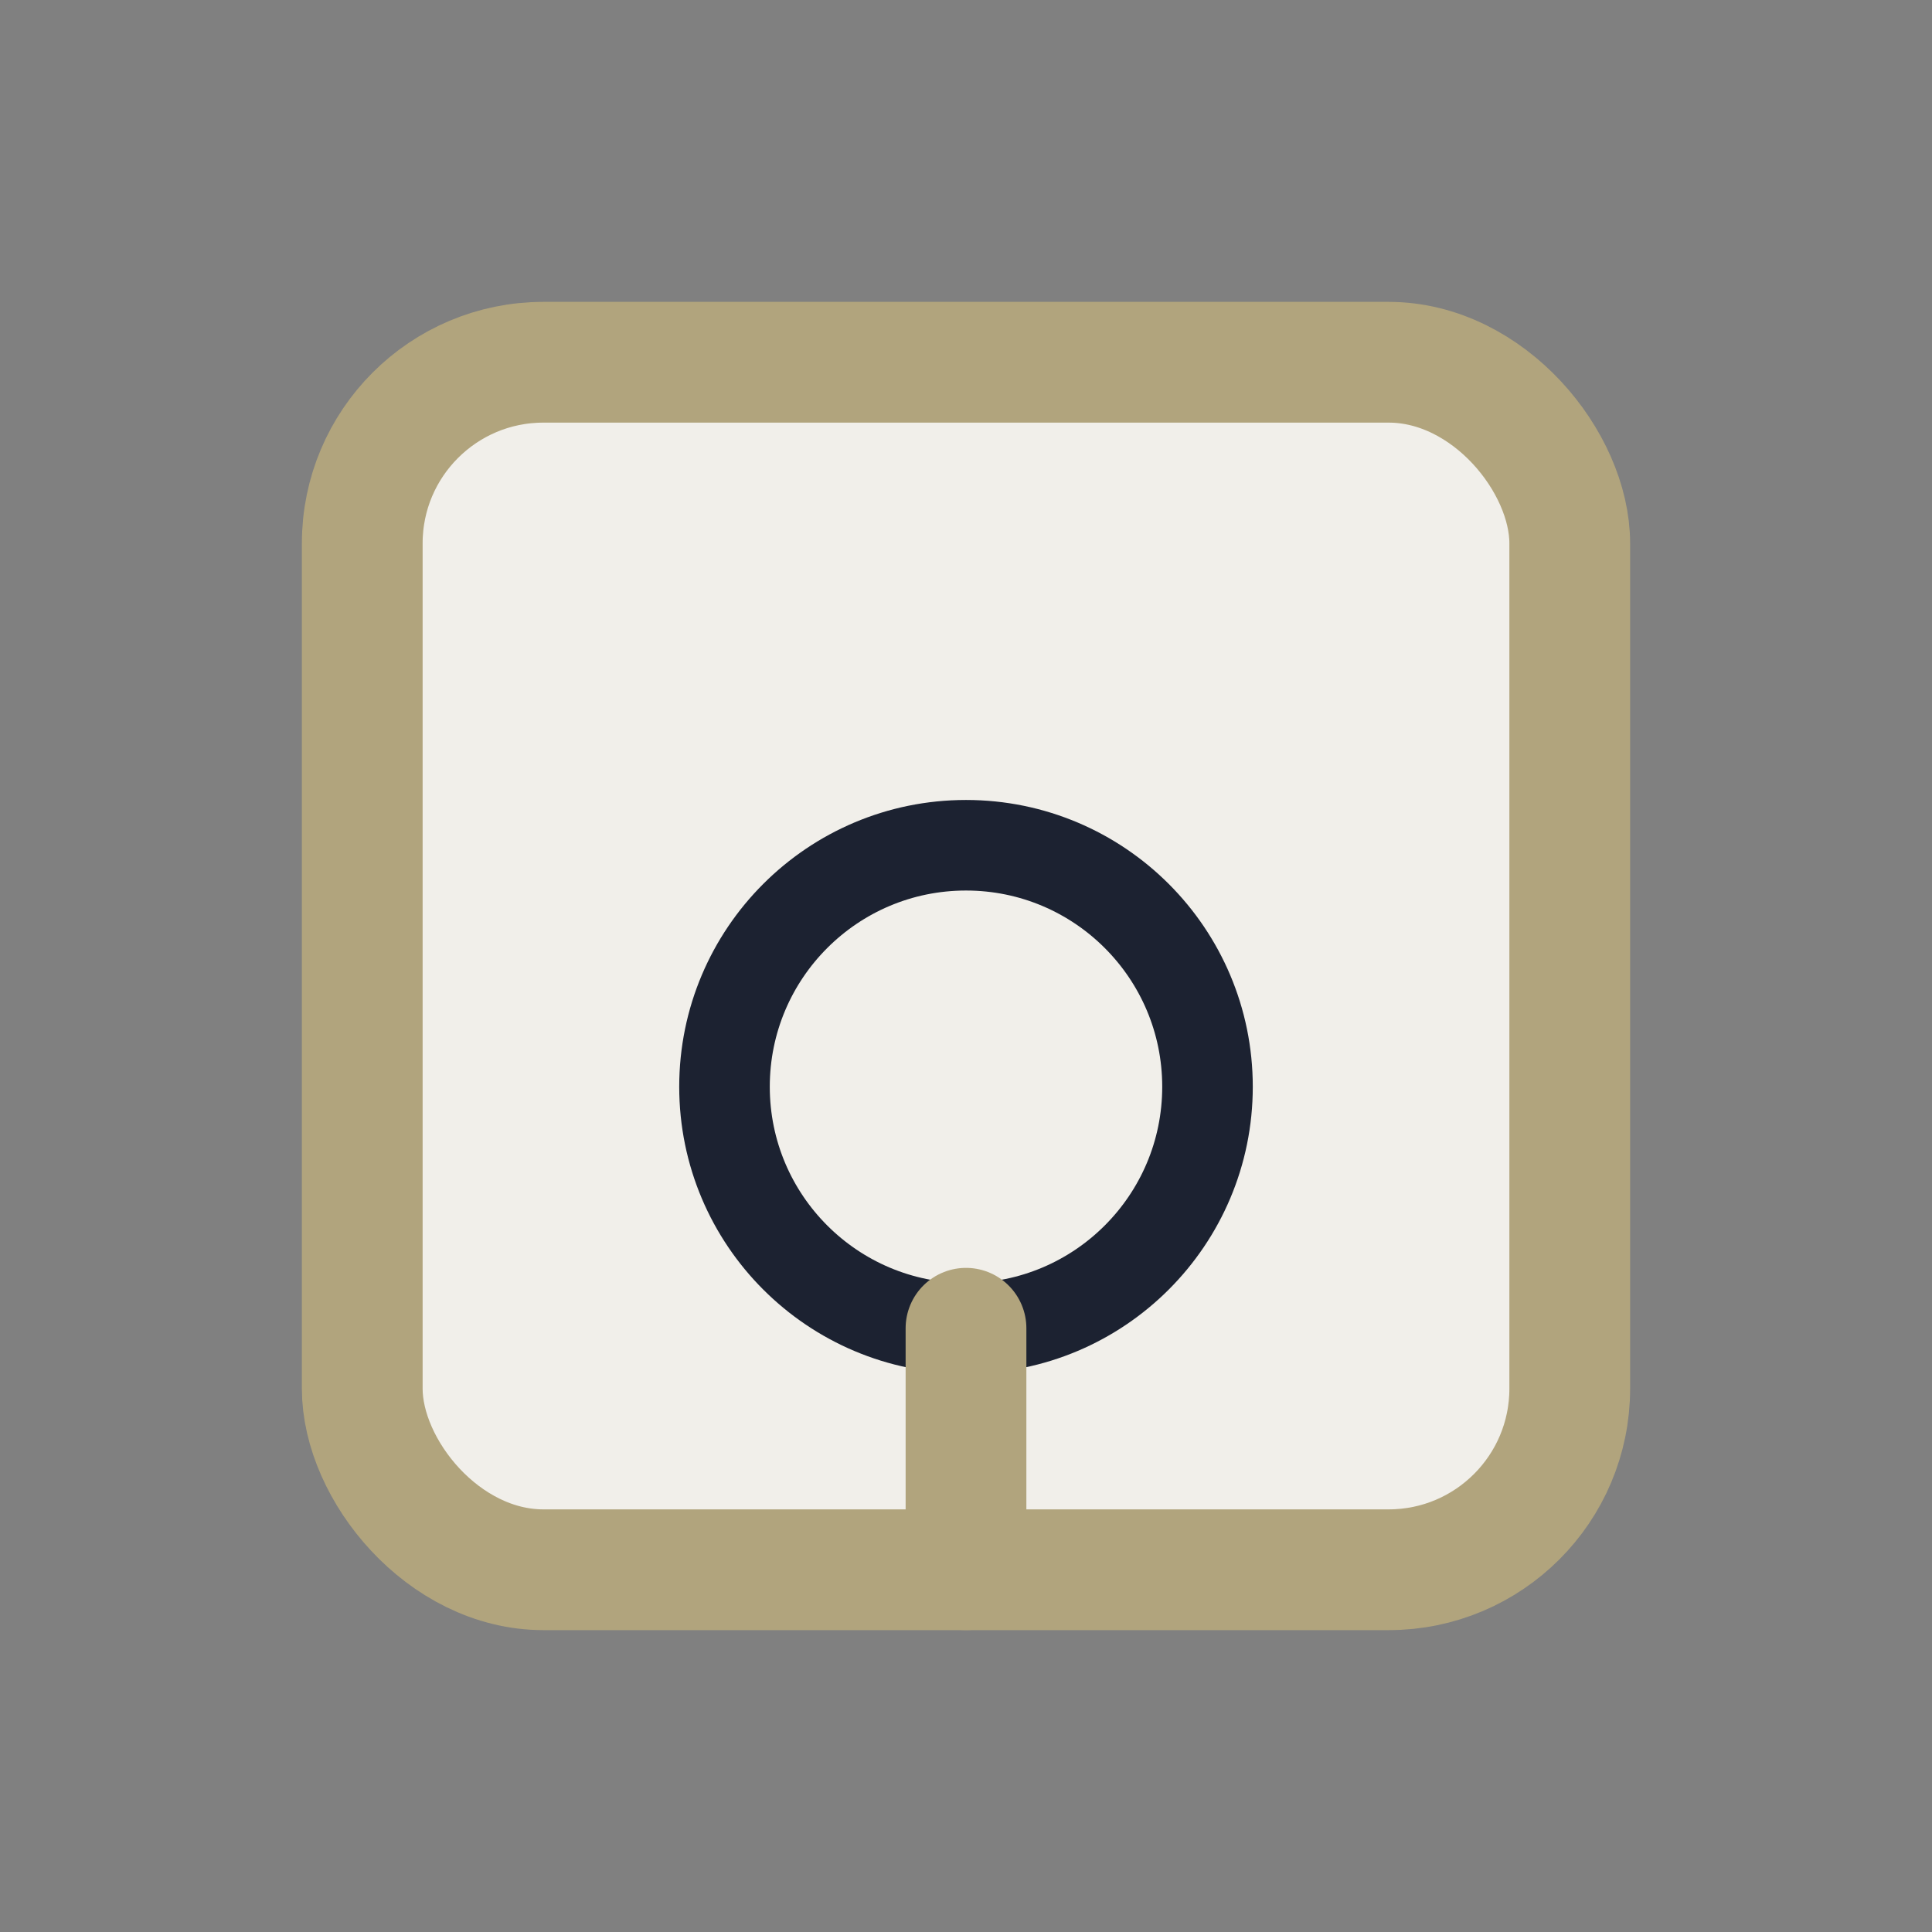
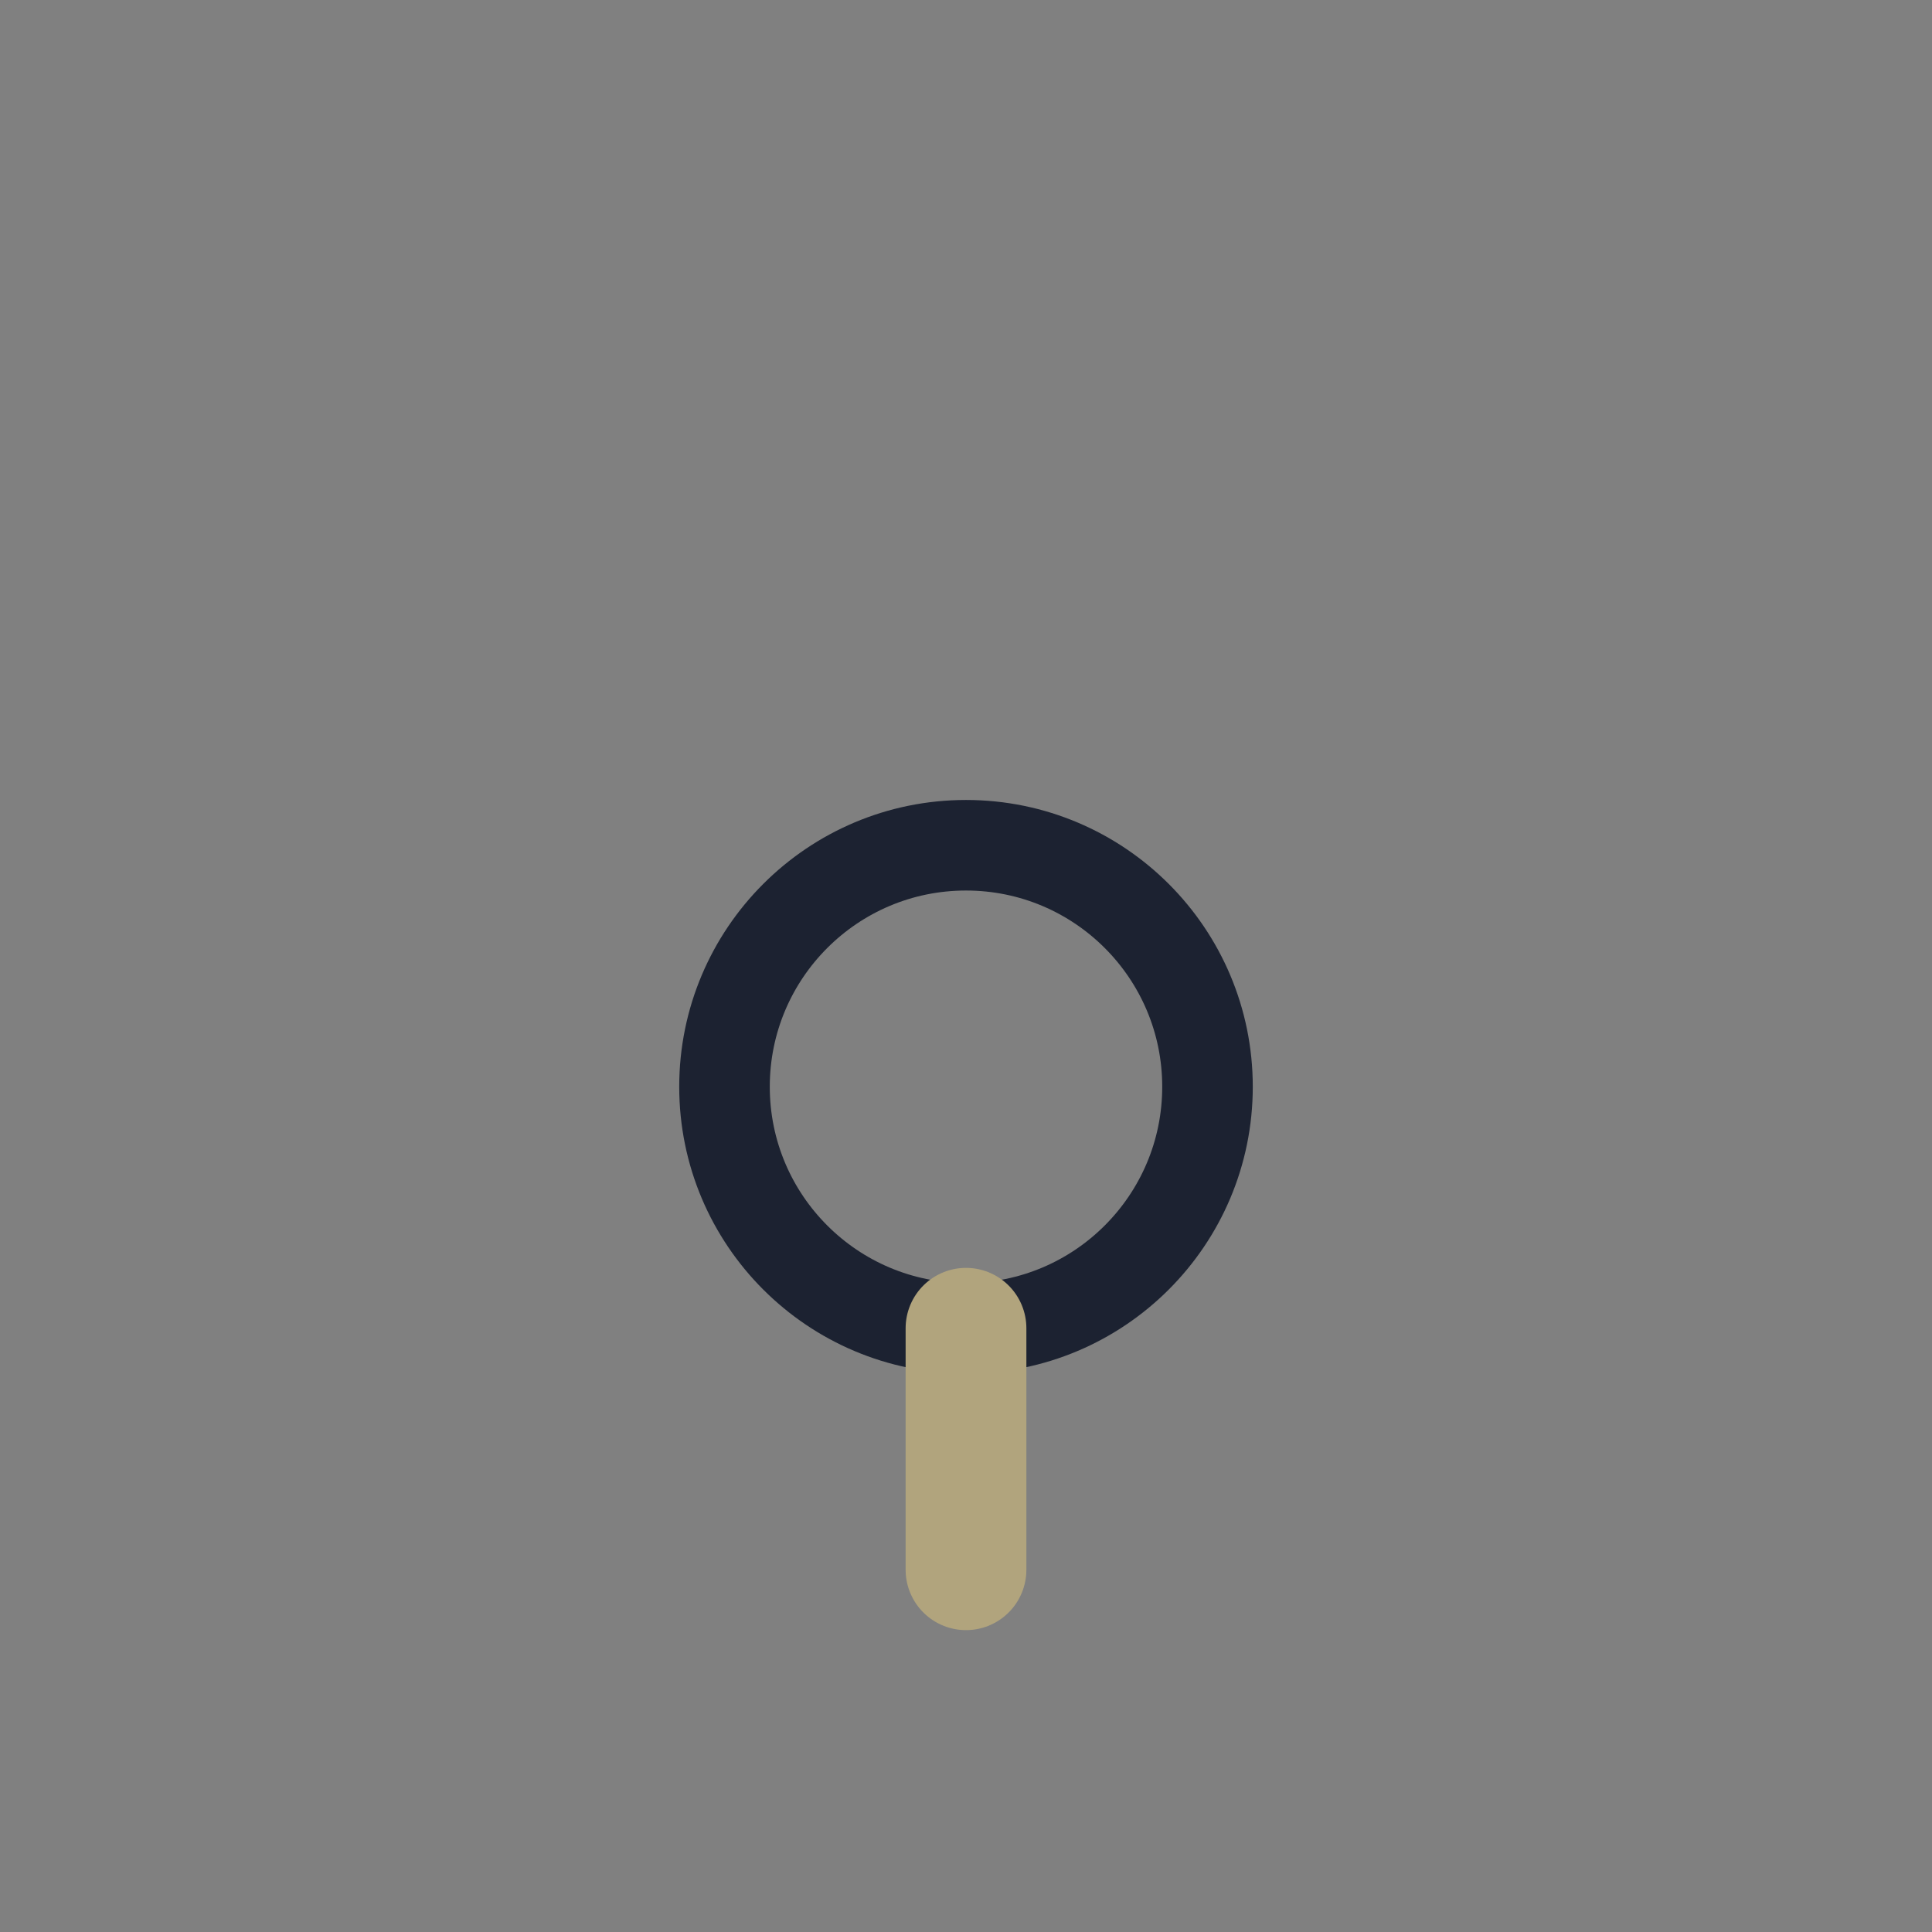
<svg xmlns="http://www.w3.org/2000/svg" width="32" height="32" viewBox="0 0 32 32">
  <rect x="0" y="0" width="32" height="32" fill="#808080" stroke="none" />
-   <rect x="6" y="6" width="20" height="20" rx="3" fill="#F1EFEA" stroke="#B1A47D" stroke-width="2" />
  <circle cx="16" cy="18" r="4" fill="none" stroke="#1C2231" stroke-width="1.5" />
  <path d="M16 22v4" stroke="#B1A47D" stroke-width="2" stroke-linecap="round" />
</svg>